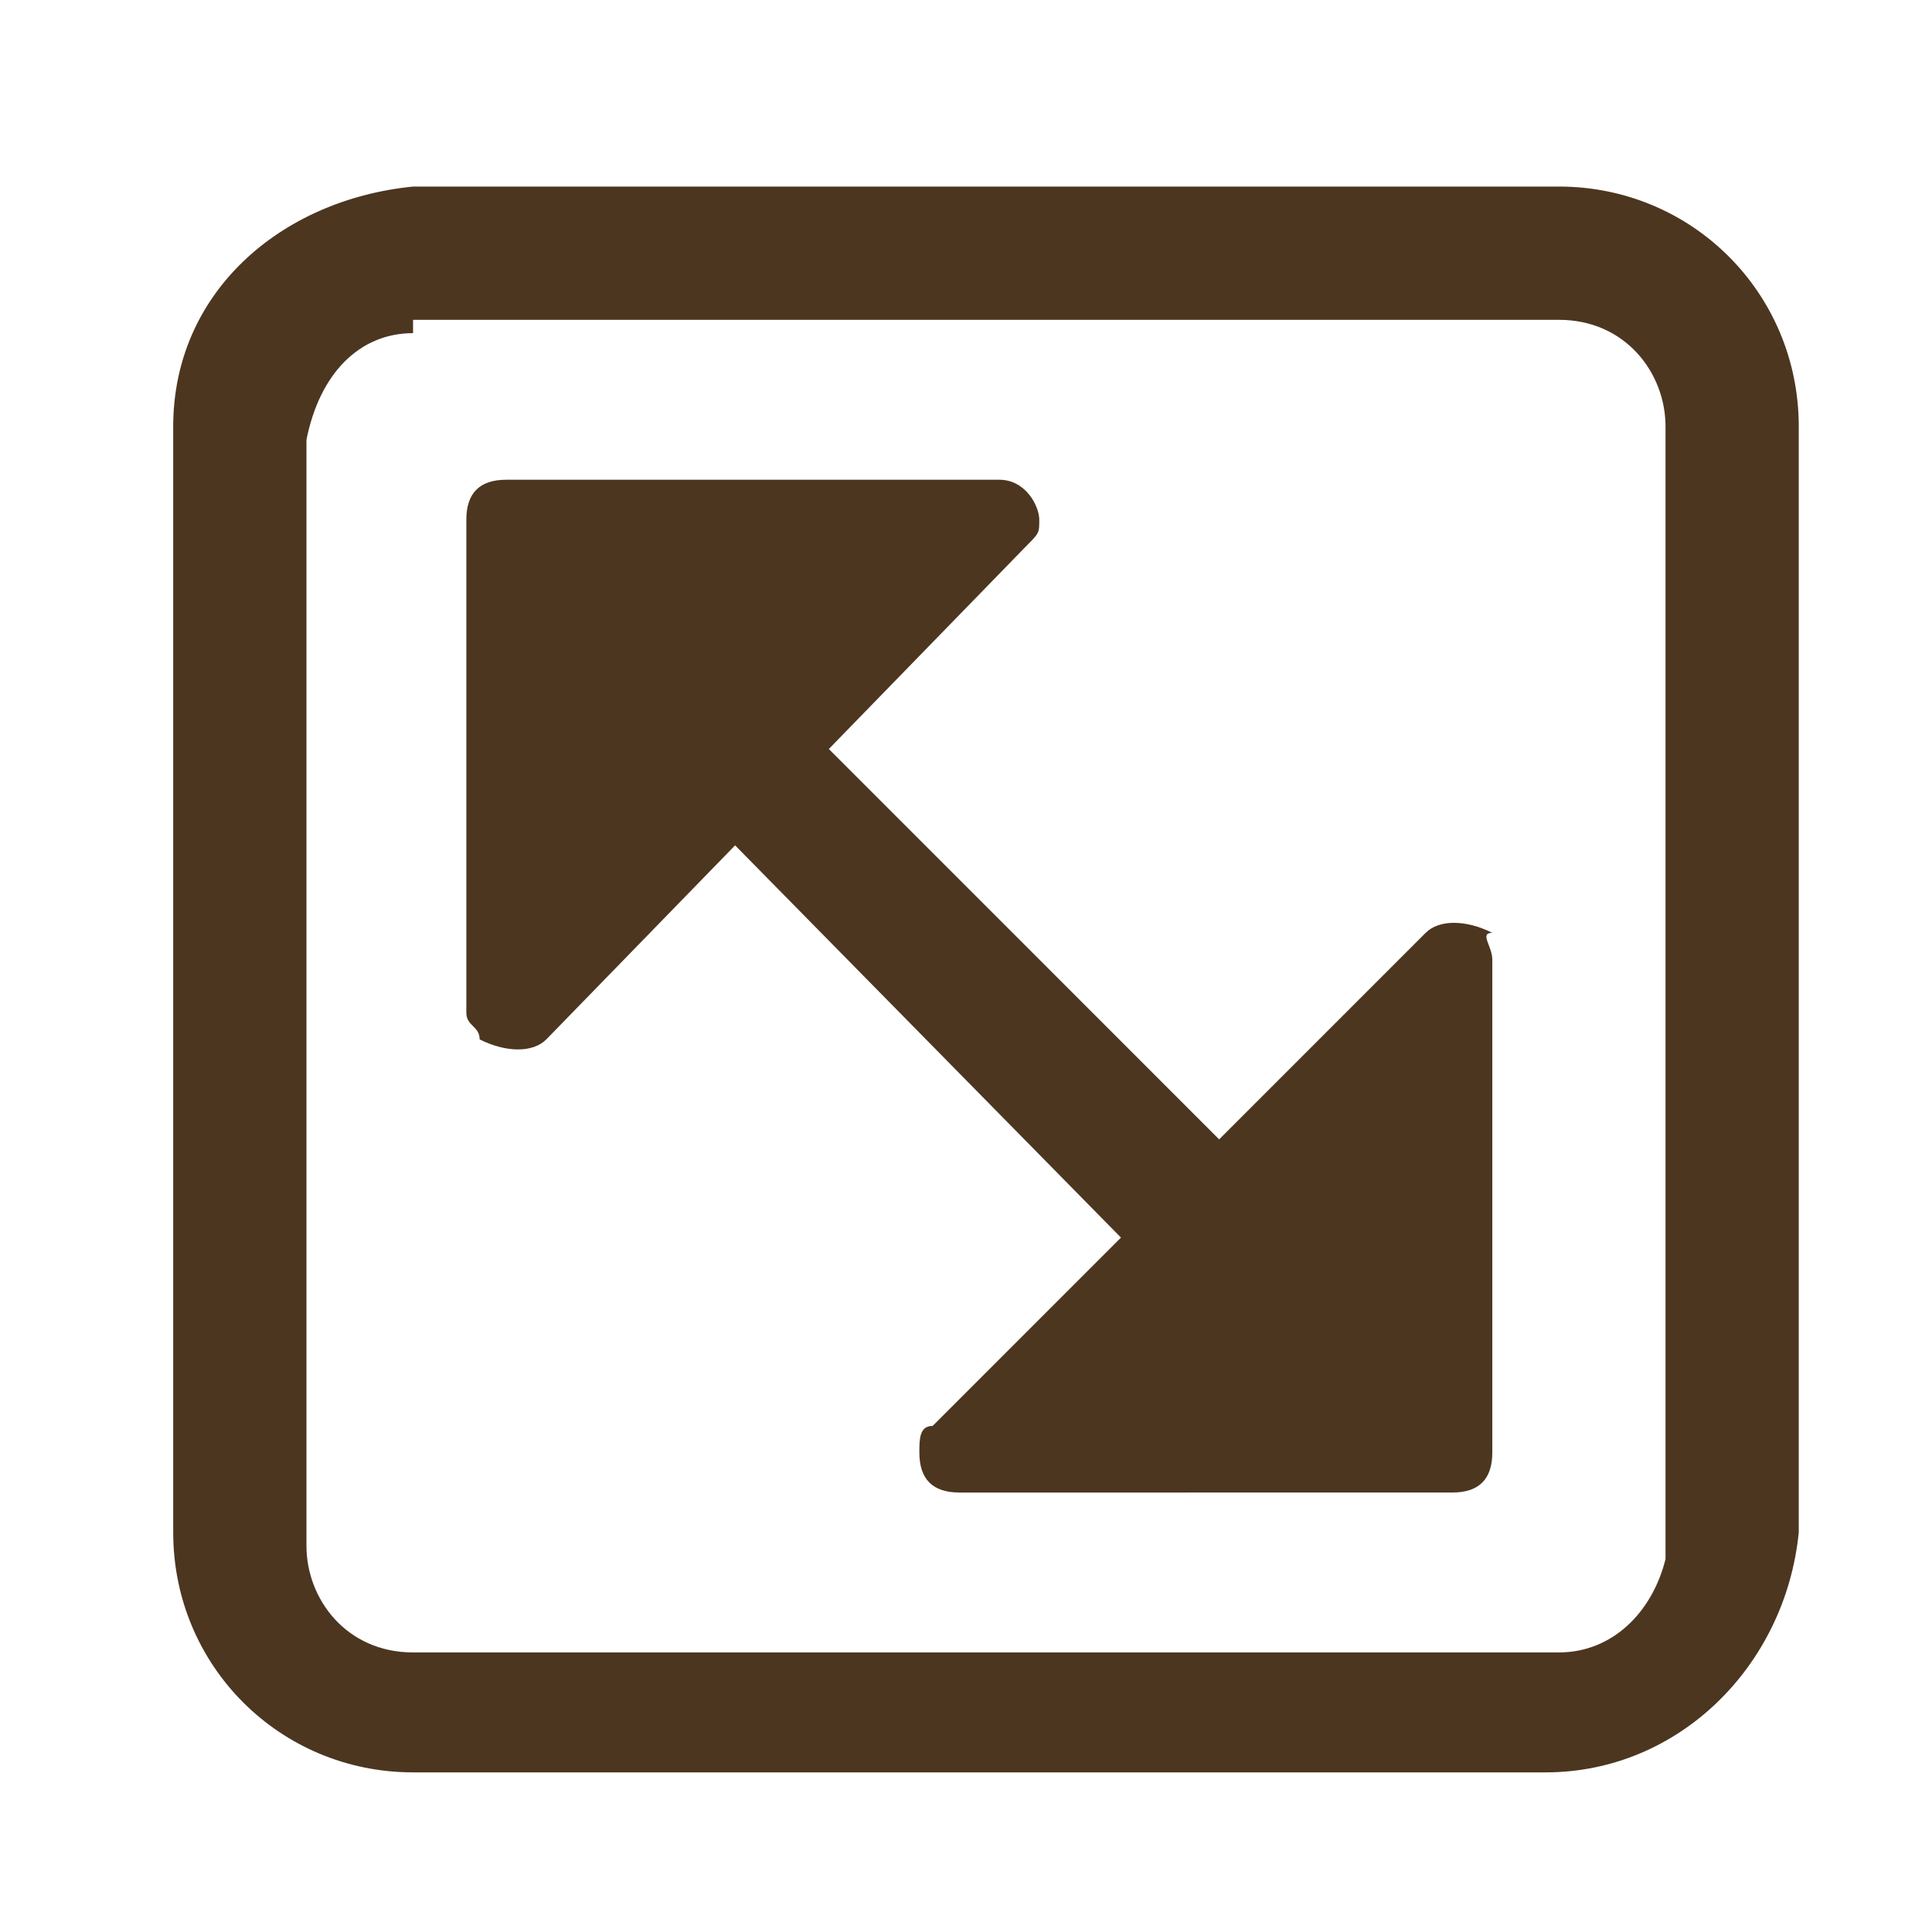
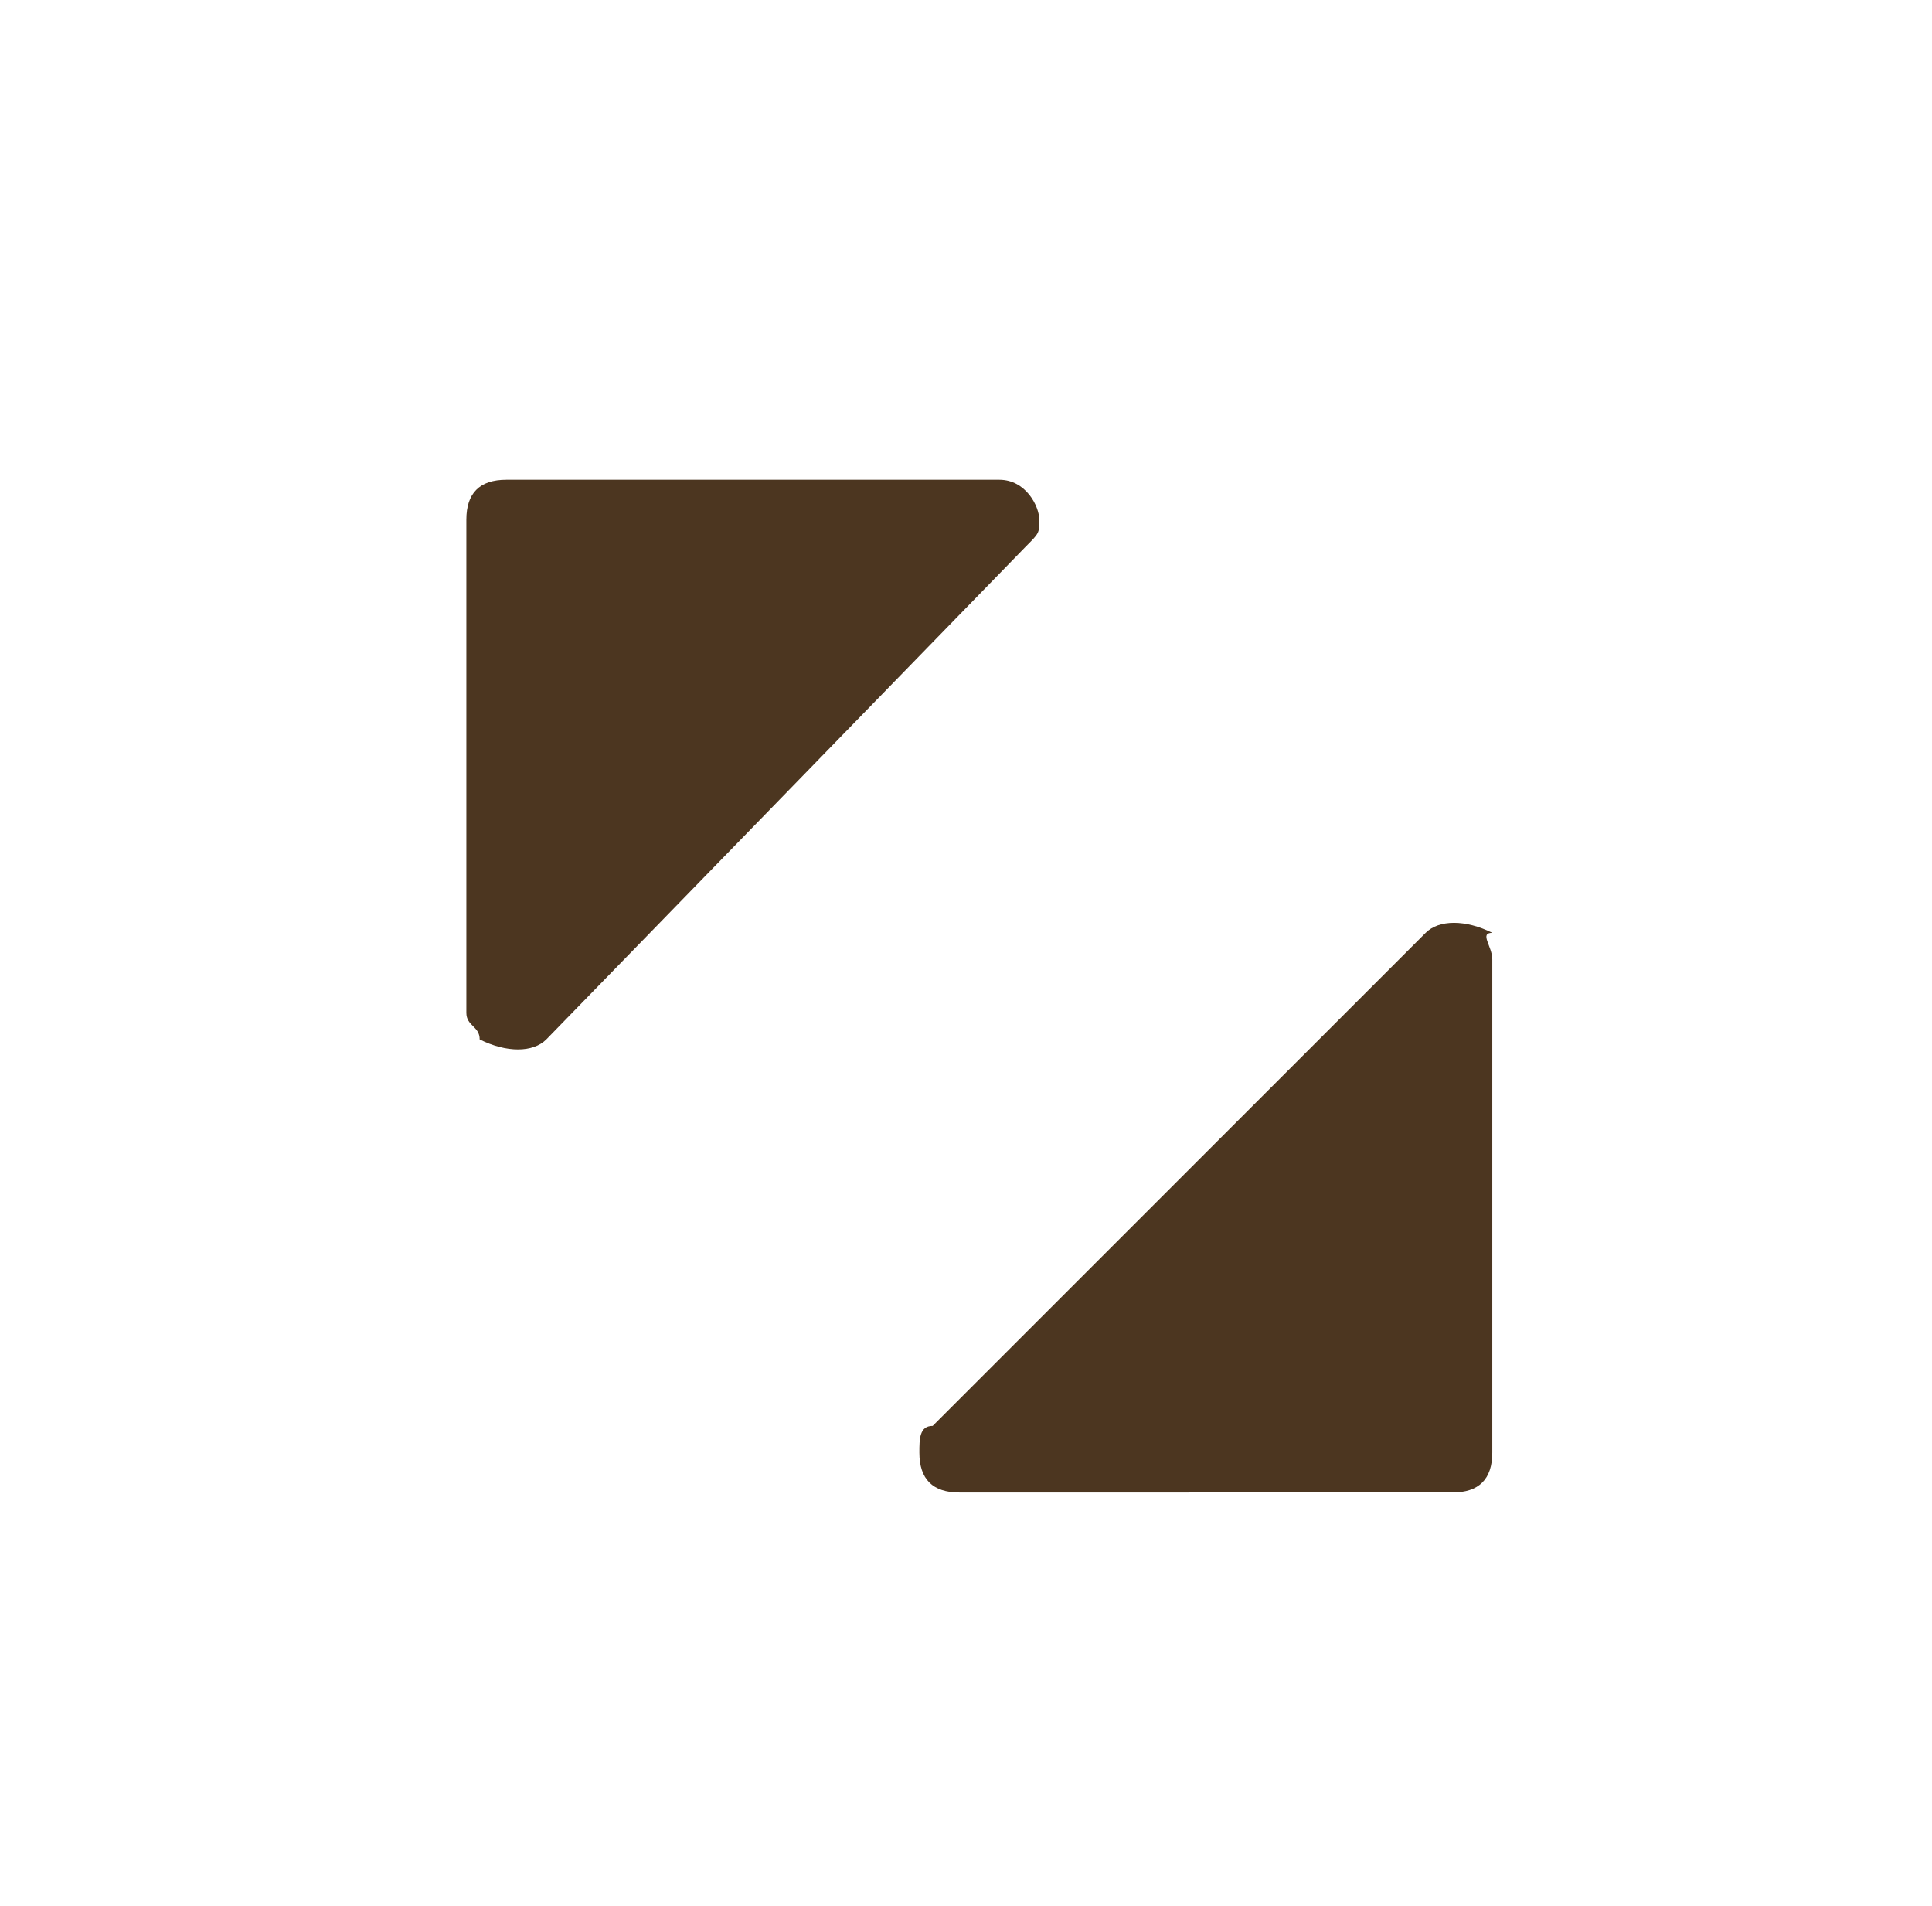
<svg xmlns="http://www.w3.org/2000/svg" version="1.1" id="Layer_1" x="0px" y="0px" viewBox="0 0 14.5 14.3" style="enable-background:new 0 0 14.5 14.3;" xml:space="preserve">
  <style type="text/css">
	.st0{fill:#FFFFFF;}
	.st1{fill:#4C3620;}
</style>
-   <rect x="-14.3" y="-63.9" class="st0" width="355.5" height="148.5" />
-   <path class="st1" d="M11.6,13.3H3.1c-1,0-1.8-0.8-1.8-1.8V3.2c0-1,0.8-1.7,1.8-1.8h8.6c1,0,1.8,0.8,1.8,1.8v8.3  C13.4,12.5,12.6,13.3,11.6,13.3z M3.1,2.5c-0.4,0-0.7,0.3-0.8,0.8v8.3c0,0.4,0.3,0.8,0.8,0.8h8.6c0.4,0,0.7-0.3,0.8-0.7c0,0,0,0,0,0  V3.2c0-0.4-0.3-0.8-0.8-0.8H3.1z" />
  <path id="_Контур_" class="st1" d="M3.5,7.6V3.9c0-0.2,0.1-0.3,0.3-0.3h3.7c0.2,0,0.3,0.2,0.3,0.3c0,0.1,0,0.1-0.1,0.2  L4.1,7.8C4,7.9,3.8,7.9,3.6,7.8C3.6,7.7,3.5,7.7,3.5,7.6z" />
  <path id="_Контур_2" class="st1" d="M11.2,7.2v3.7c0,0.2-0.1,0.3-0.3,0.3H7.2c-0.2,0-0.3-0.1-0.3-0.3c0-0.1,0-0.2,0.1-0.2  l3.7-3.7c0.1-0.1,0.3-0.1,0.5,0C11.1,7,11.2,7.1,11.2,7.2z" />
-   <path class="st1" d="M10.4,11c-0.1,0-0.3-0.1-0.4-0.1L3.9,4.7C3.7,4.5,3.8,4.2,4,4c0.2-0.1,0.4-0.1,0.6,0l6.1,6.1  c0.2,0.2,0.2,0.5,0,0.7C10.6,10.9,10.5,11,10.4,11z" />
</svg>